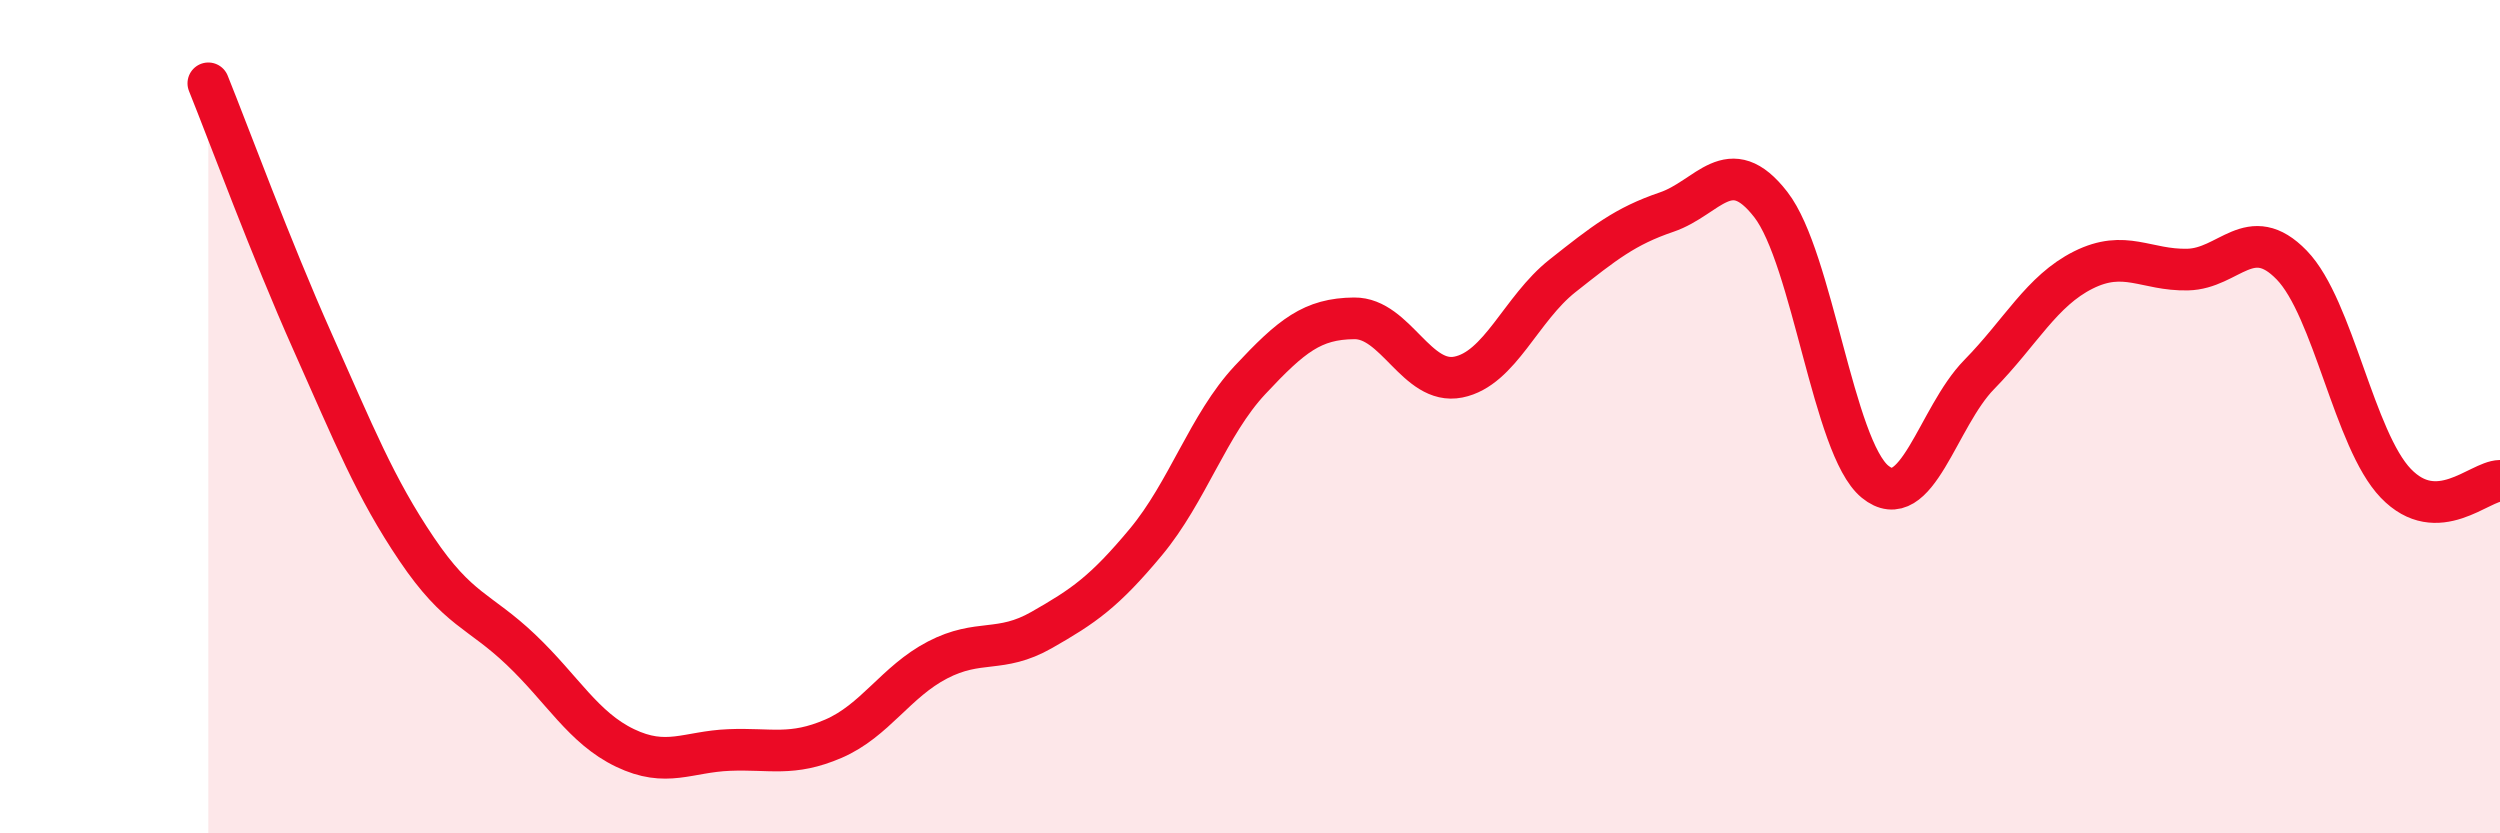
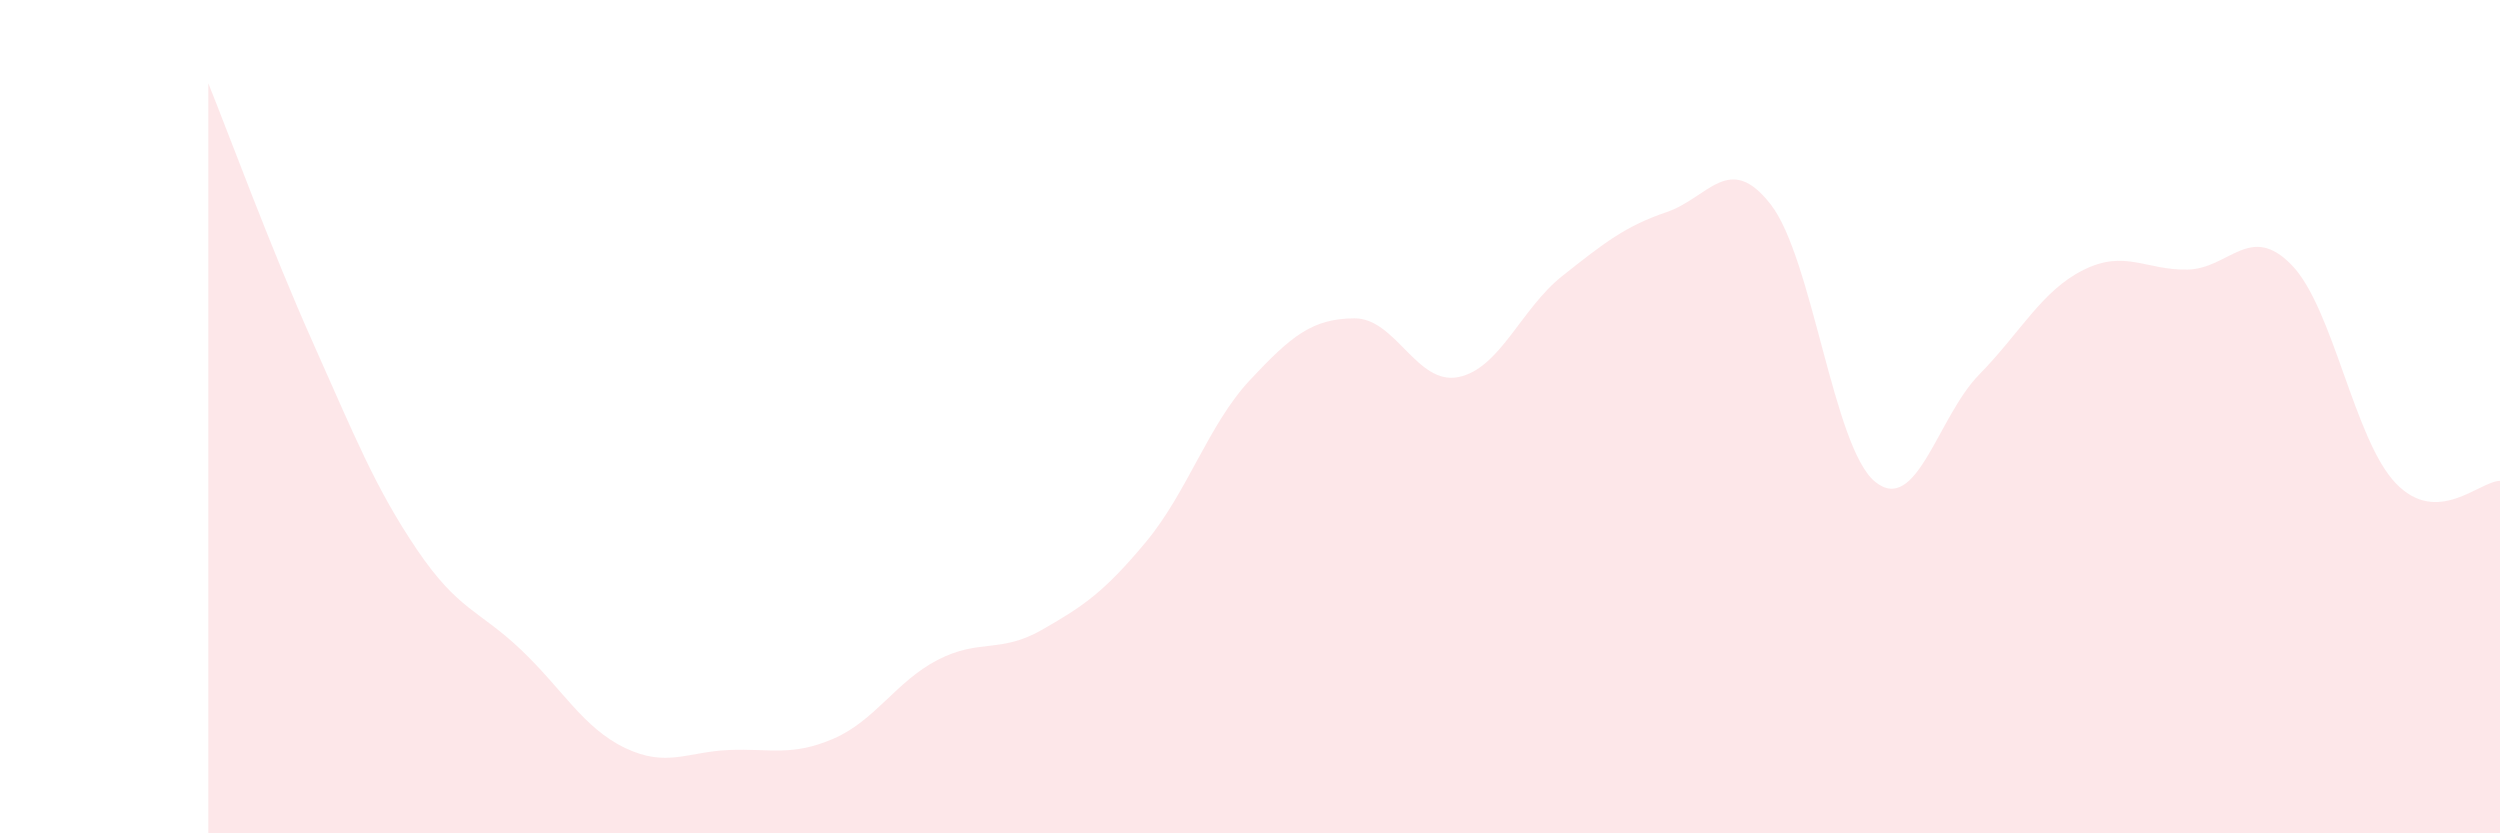
<svg xmlns="http://www.w3.org/2000/svg" width="60" height="20" viewBox="0 0 60 20">
  <path d="M 5,2 C 5.5,3.24 6.5,5.96 7.5,8.2 C 8.5,10.44 9,11.7 10,13.18 C 11,14.66 11.5,14.64 12.5,15.59 C 13.5,16.54 14,17.47 15,17.95 C 16,18.43 16.5,18.04 17.5,18 C 18.5,17.96 19,18.16 20,17.73 C 21,17.3 21.5,16.36 22.5,15.84 C 23.5,15.32 24,15.69 25,15.12 C 26,14.55 26.5,14.21 27.5,13.01 C 28.5,11.81 29,10.19 30,9.12 C 31,8.05 31.5,7.65 32.5,7.64 C 33.5,7.63 34,9.25 35,9.05 C 36,8.85 36.5,7.41 37.5,6.62 C 38.5,5.83 39,5.43 40,5.09 C 41,4.75 41.5,3.62 42.5,4.91 C 43.5,6.2 44,10.74 45,11.56 C 46,12.38 46.5,10.01 47.5,8.99 C 48.5,7.97 49,6.98 50,6.48 C 51,5.98 51.5,6.49 52.5,6.47 C 53.5,6.45 54,5.33 55,6.36 C 56,7.39 56.5,10.56 57.5,11.6 C 58.5,12.64 59.5,11.55 60,11.54L60 20L5 20Z" fill="#EB0A25" opacity="0.1" stroke-linecap="round" stroke-linejoin="round" />
-   <path d="M 5,2 C 5.5,3.24 6.5,5.96 7.5,8.2 C 8.5,10.44 9,11.7 10,13.18 C 11,14.66 11.5,14.64 12.5,15.59 C 13.5,16.54 14,17.47 15,17.95 C 16,18.43 16.5,18.04 17.5,18 C 18.5,17.96 19,18.16 20,17.73 C 21,17.3 21.5,16.36 22.5,15.84 C 23.5,15.32 24,15.69 25,15.12 C 26,14.55 26.5,14.21 27.5,13.01 C 28.5,11.81 29,10.19 30,9.12 C 31,8.05 31.5,7.65 32.5,7.64 C 33.5,7.63 34,9.25 35,9.05 C 36,8.85 36.5,7.41 37.5,6.62 C 38.5,5.83 39,5.43 40,5.09 C 41,4.75 41.5,3.62 42.5,4.91 C 43.5,6.2 44,10.74 45,11.56 C 46,12.38 46.5,10.01 47.5,8.99 C 48.5,7.97 49,6.98 50,6.48 C 51,5.98 51.5,6.49 52.5,6.47 C 53.5,6.45 54,5.33 55,6.36 C 56,7.39 56.5,10.56 57.5,11.6 C 58.5,12.64 59.5,11.55 60,11.54" stroke="#EB0A25" stroke-width="1" fill="none" stroke-linecap="round" stroke-linejoin="round" />
</svg>